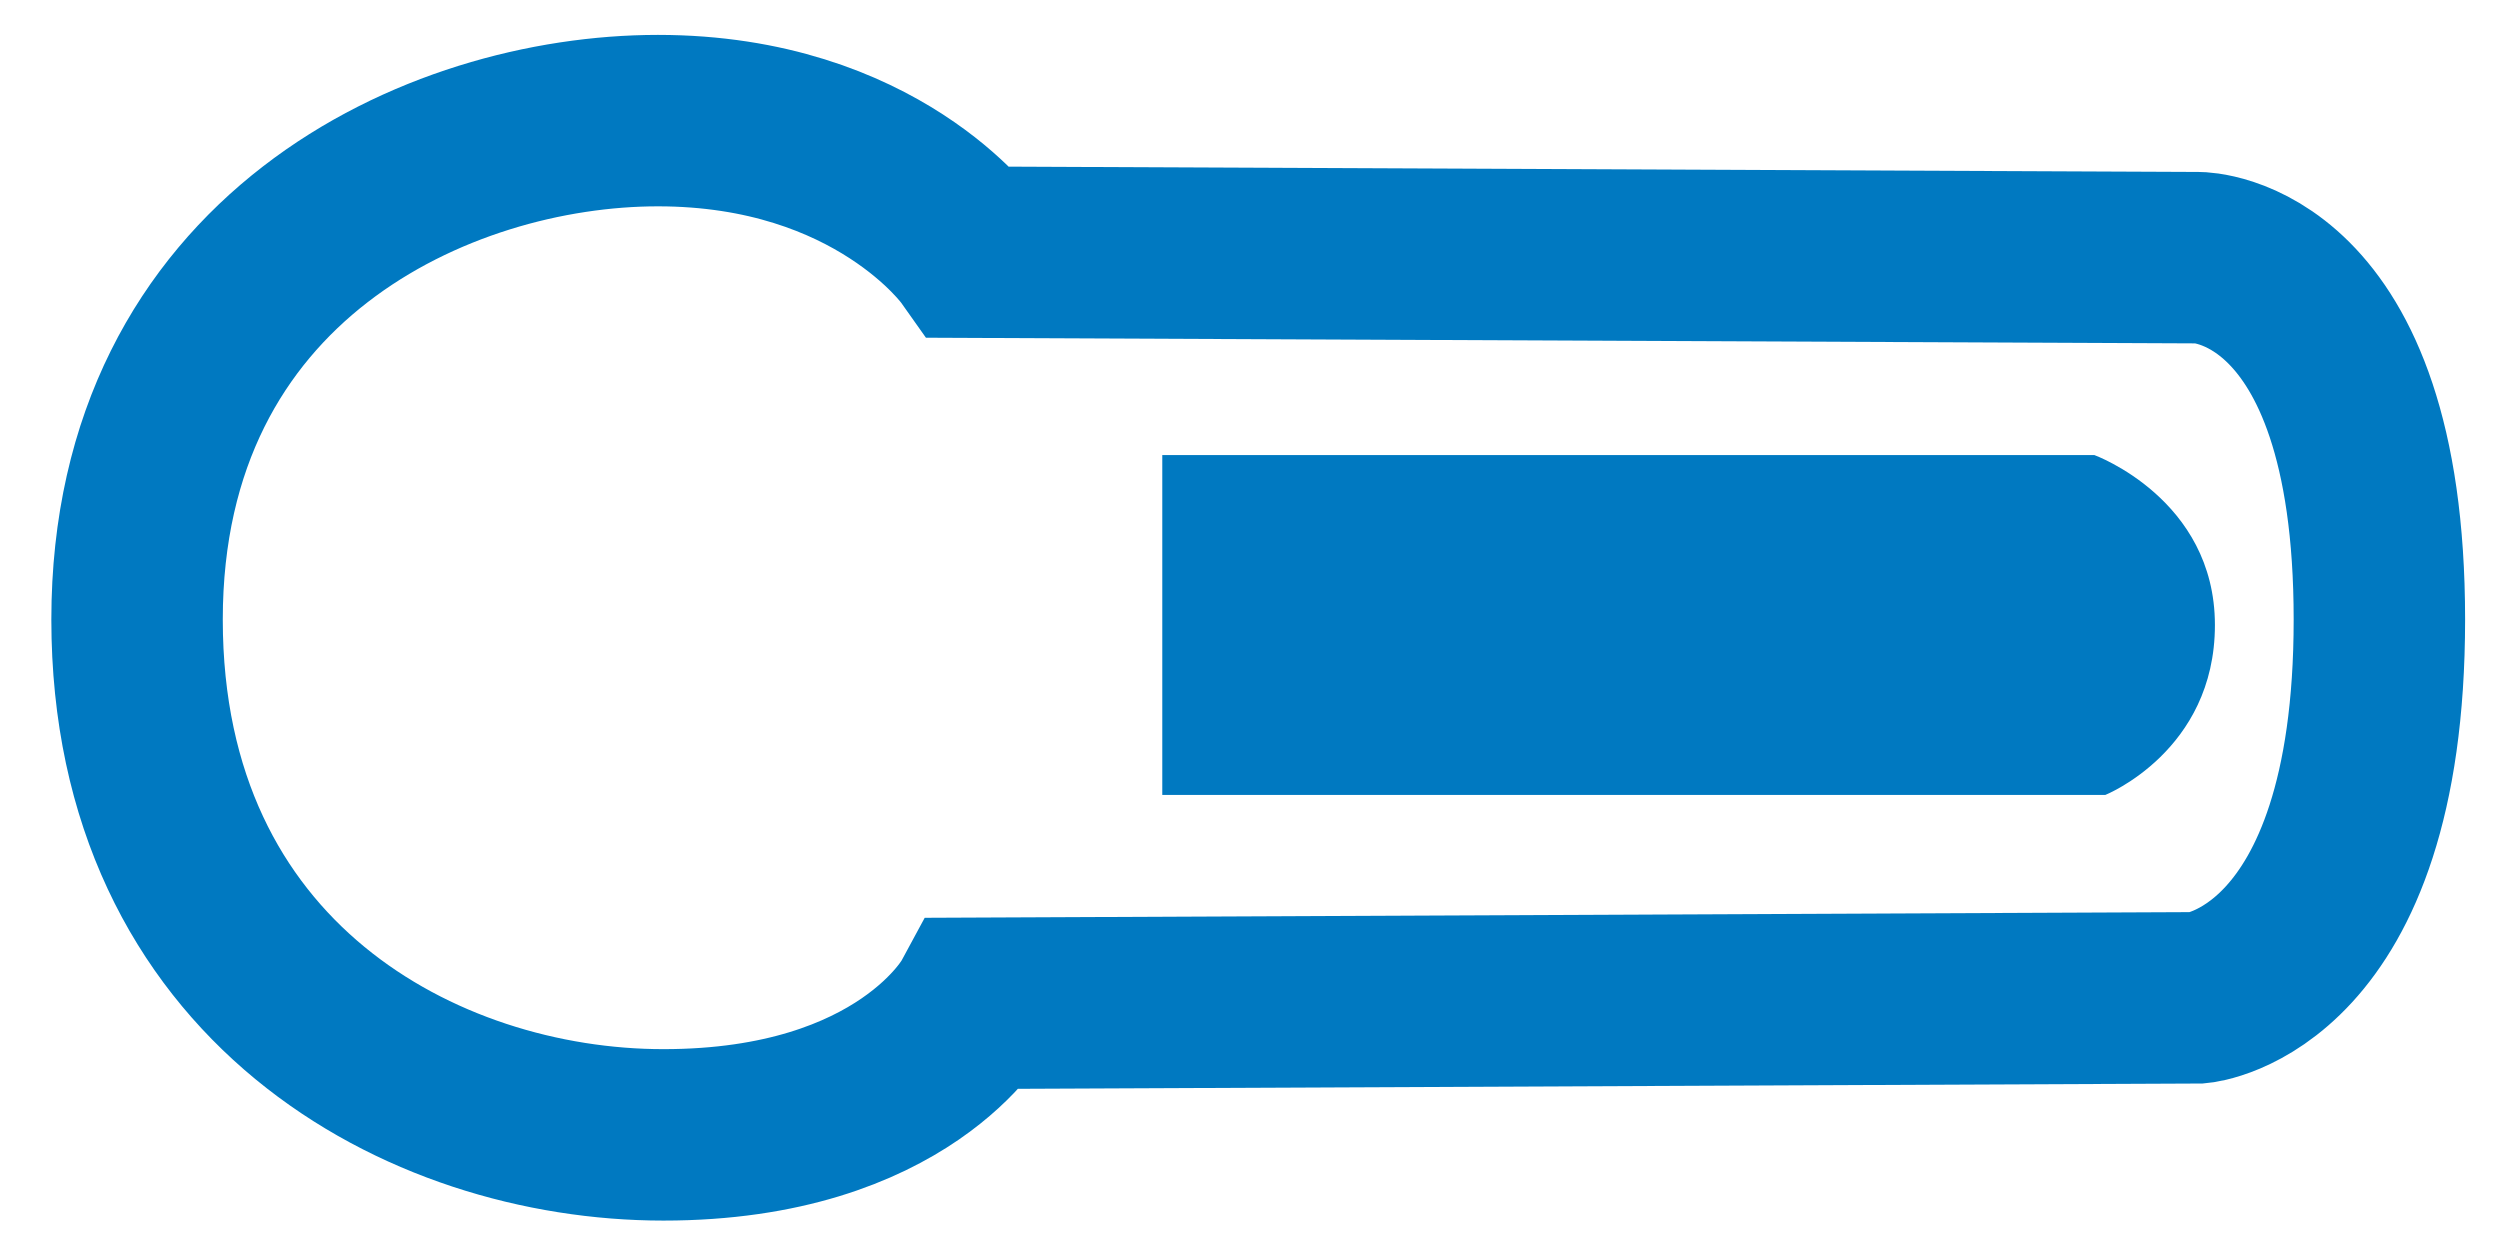
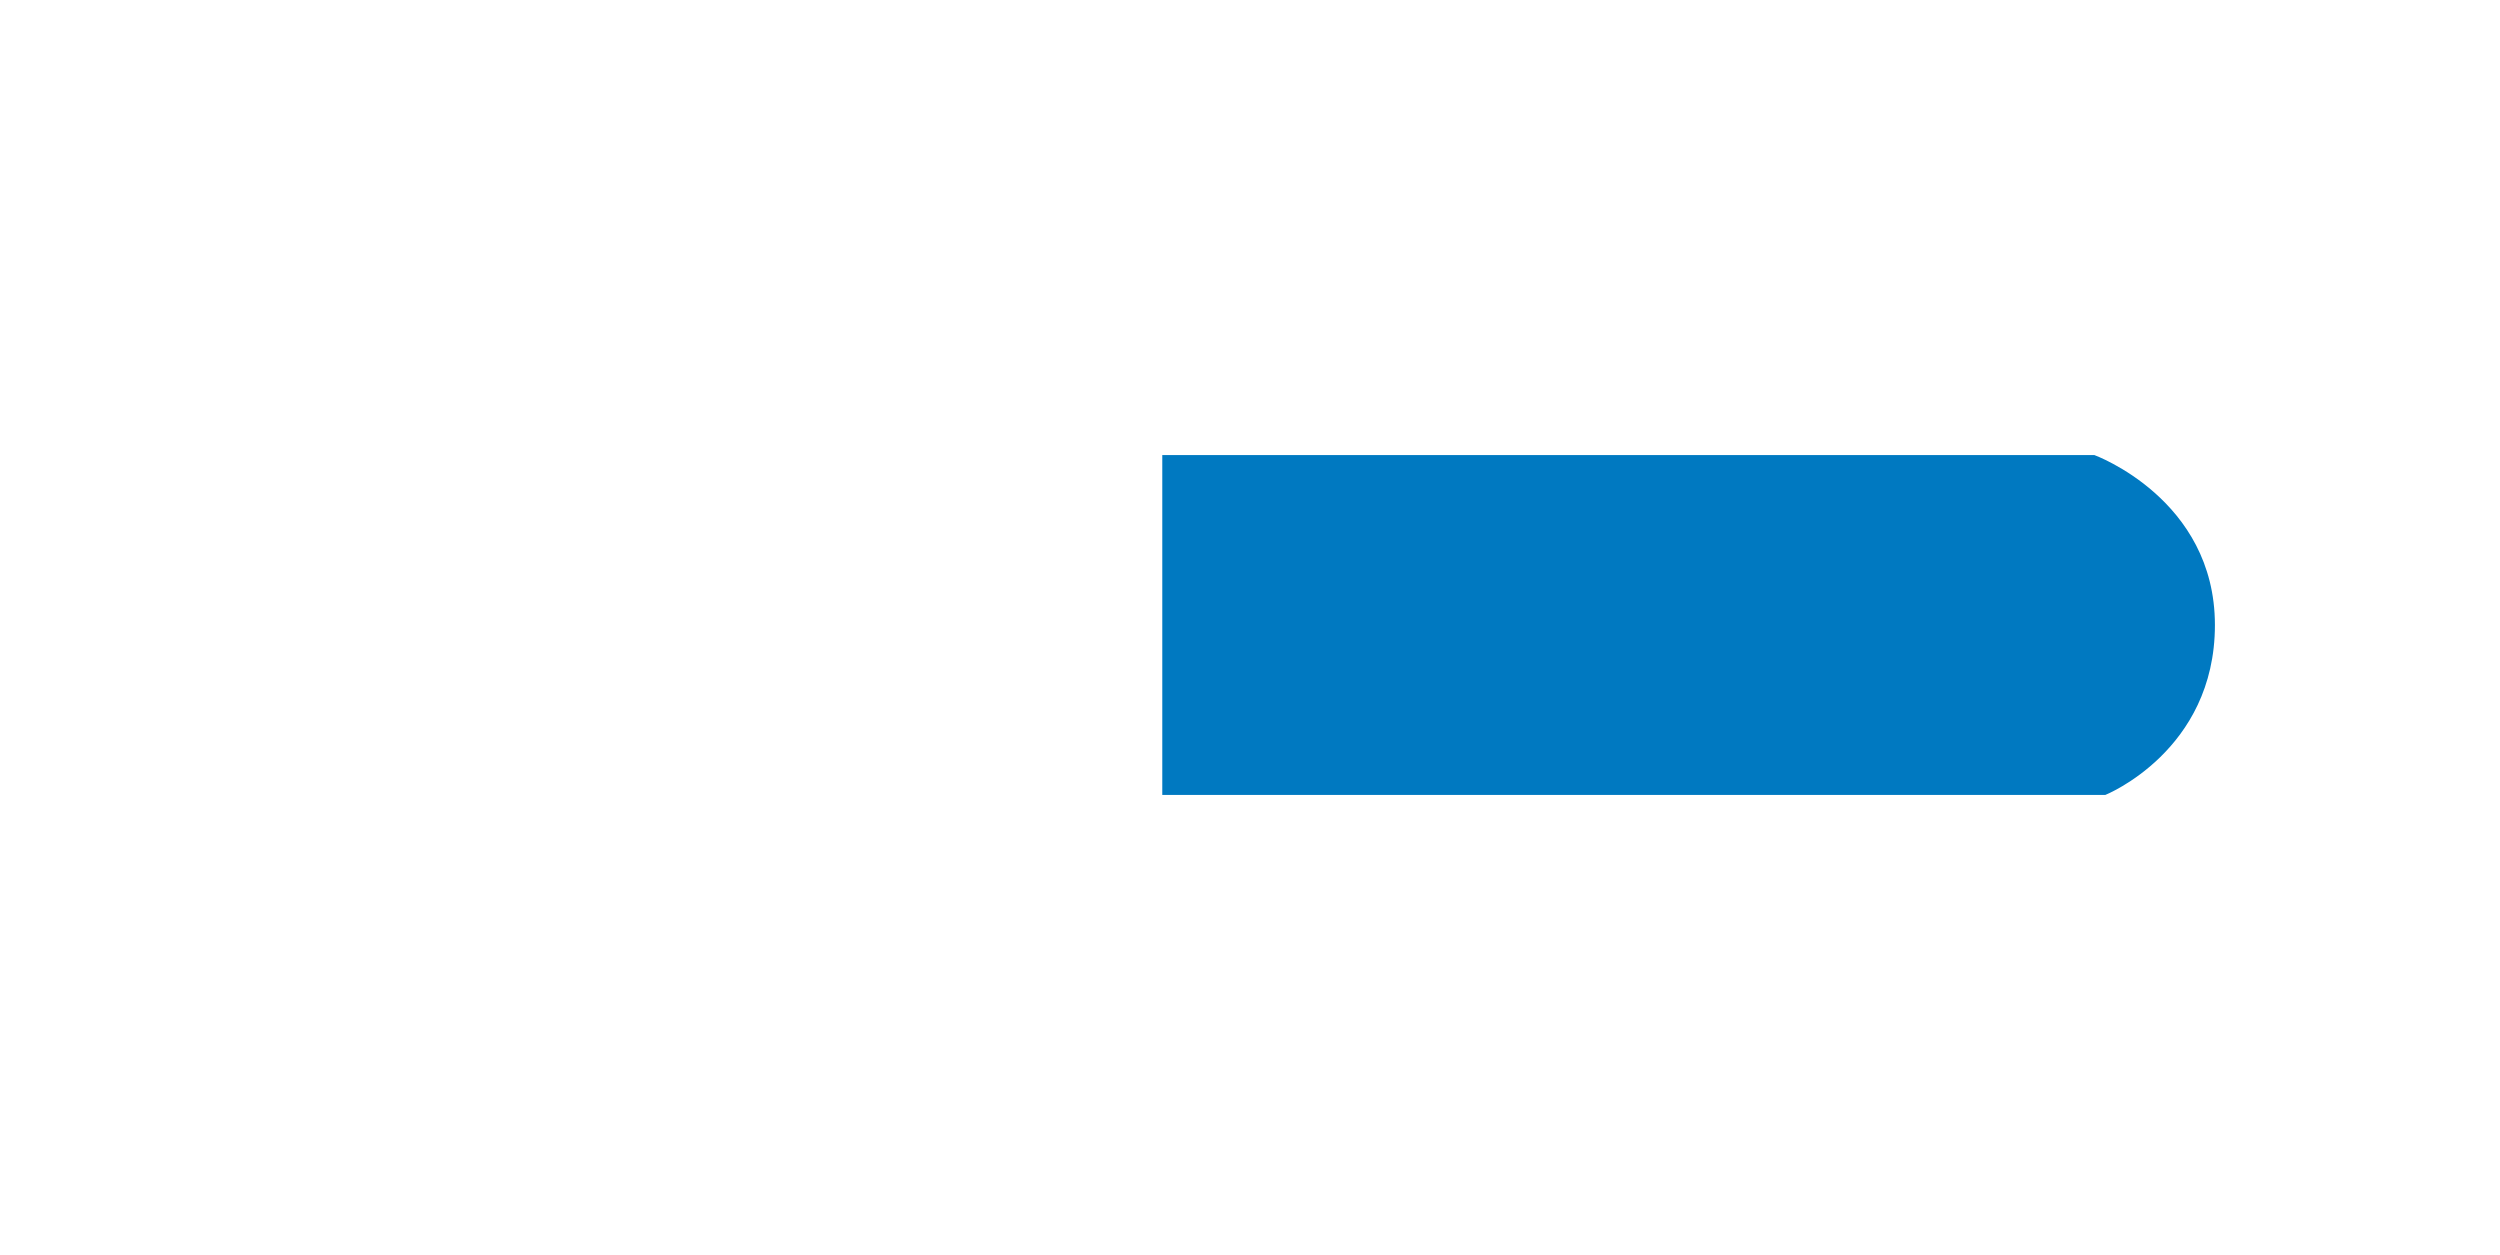
<svg xmlns="http://www.w3.org/2000/svg" version="1.1" id="Layer_1" x="0px" y="0px" viewBox="0 0 45.6 22.9" style="enable-background:new 0 0 45.6 22.9;" xml:space="preserve">
  <style type="text/css">
	.st0{fill:none;stroke:#0079C1;stroke-width:3.127;stroke-miterlimit:10;}
	.st1{fill:#0079C1;}
</style>
-   <path class="st0" d="M17.8,18.3c0,0-1.3,2.4-5.7,2.4s-9.6-2.8-9.6-9.4S8,2.2,12,2.2s5.7,2.4,5.7,2.4l22.4,0.1c0,0,3.3,0,3.3,6.6  s-3.3,6.9-3.3,6.9L17.8,18.3z" />
  <path class="st1" d="M21.2,8.2v6.3h17.2c0,0,2-0.8,2-3.1s-2.2-3.1-2.2-3.1H21.2z" />
</svg>